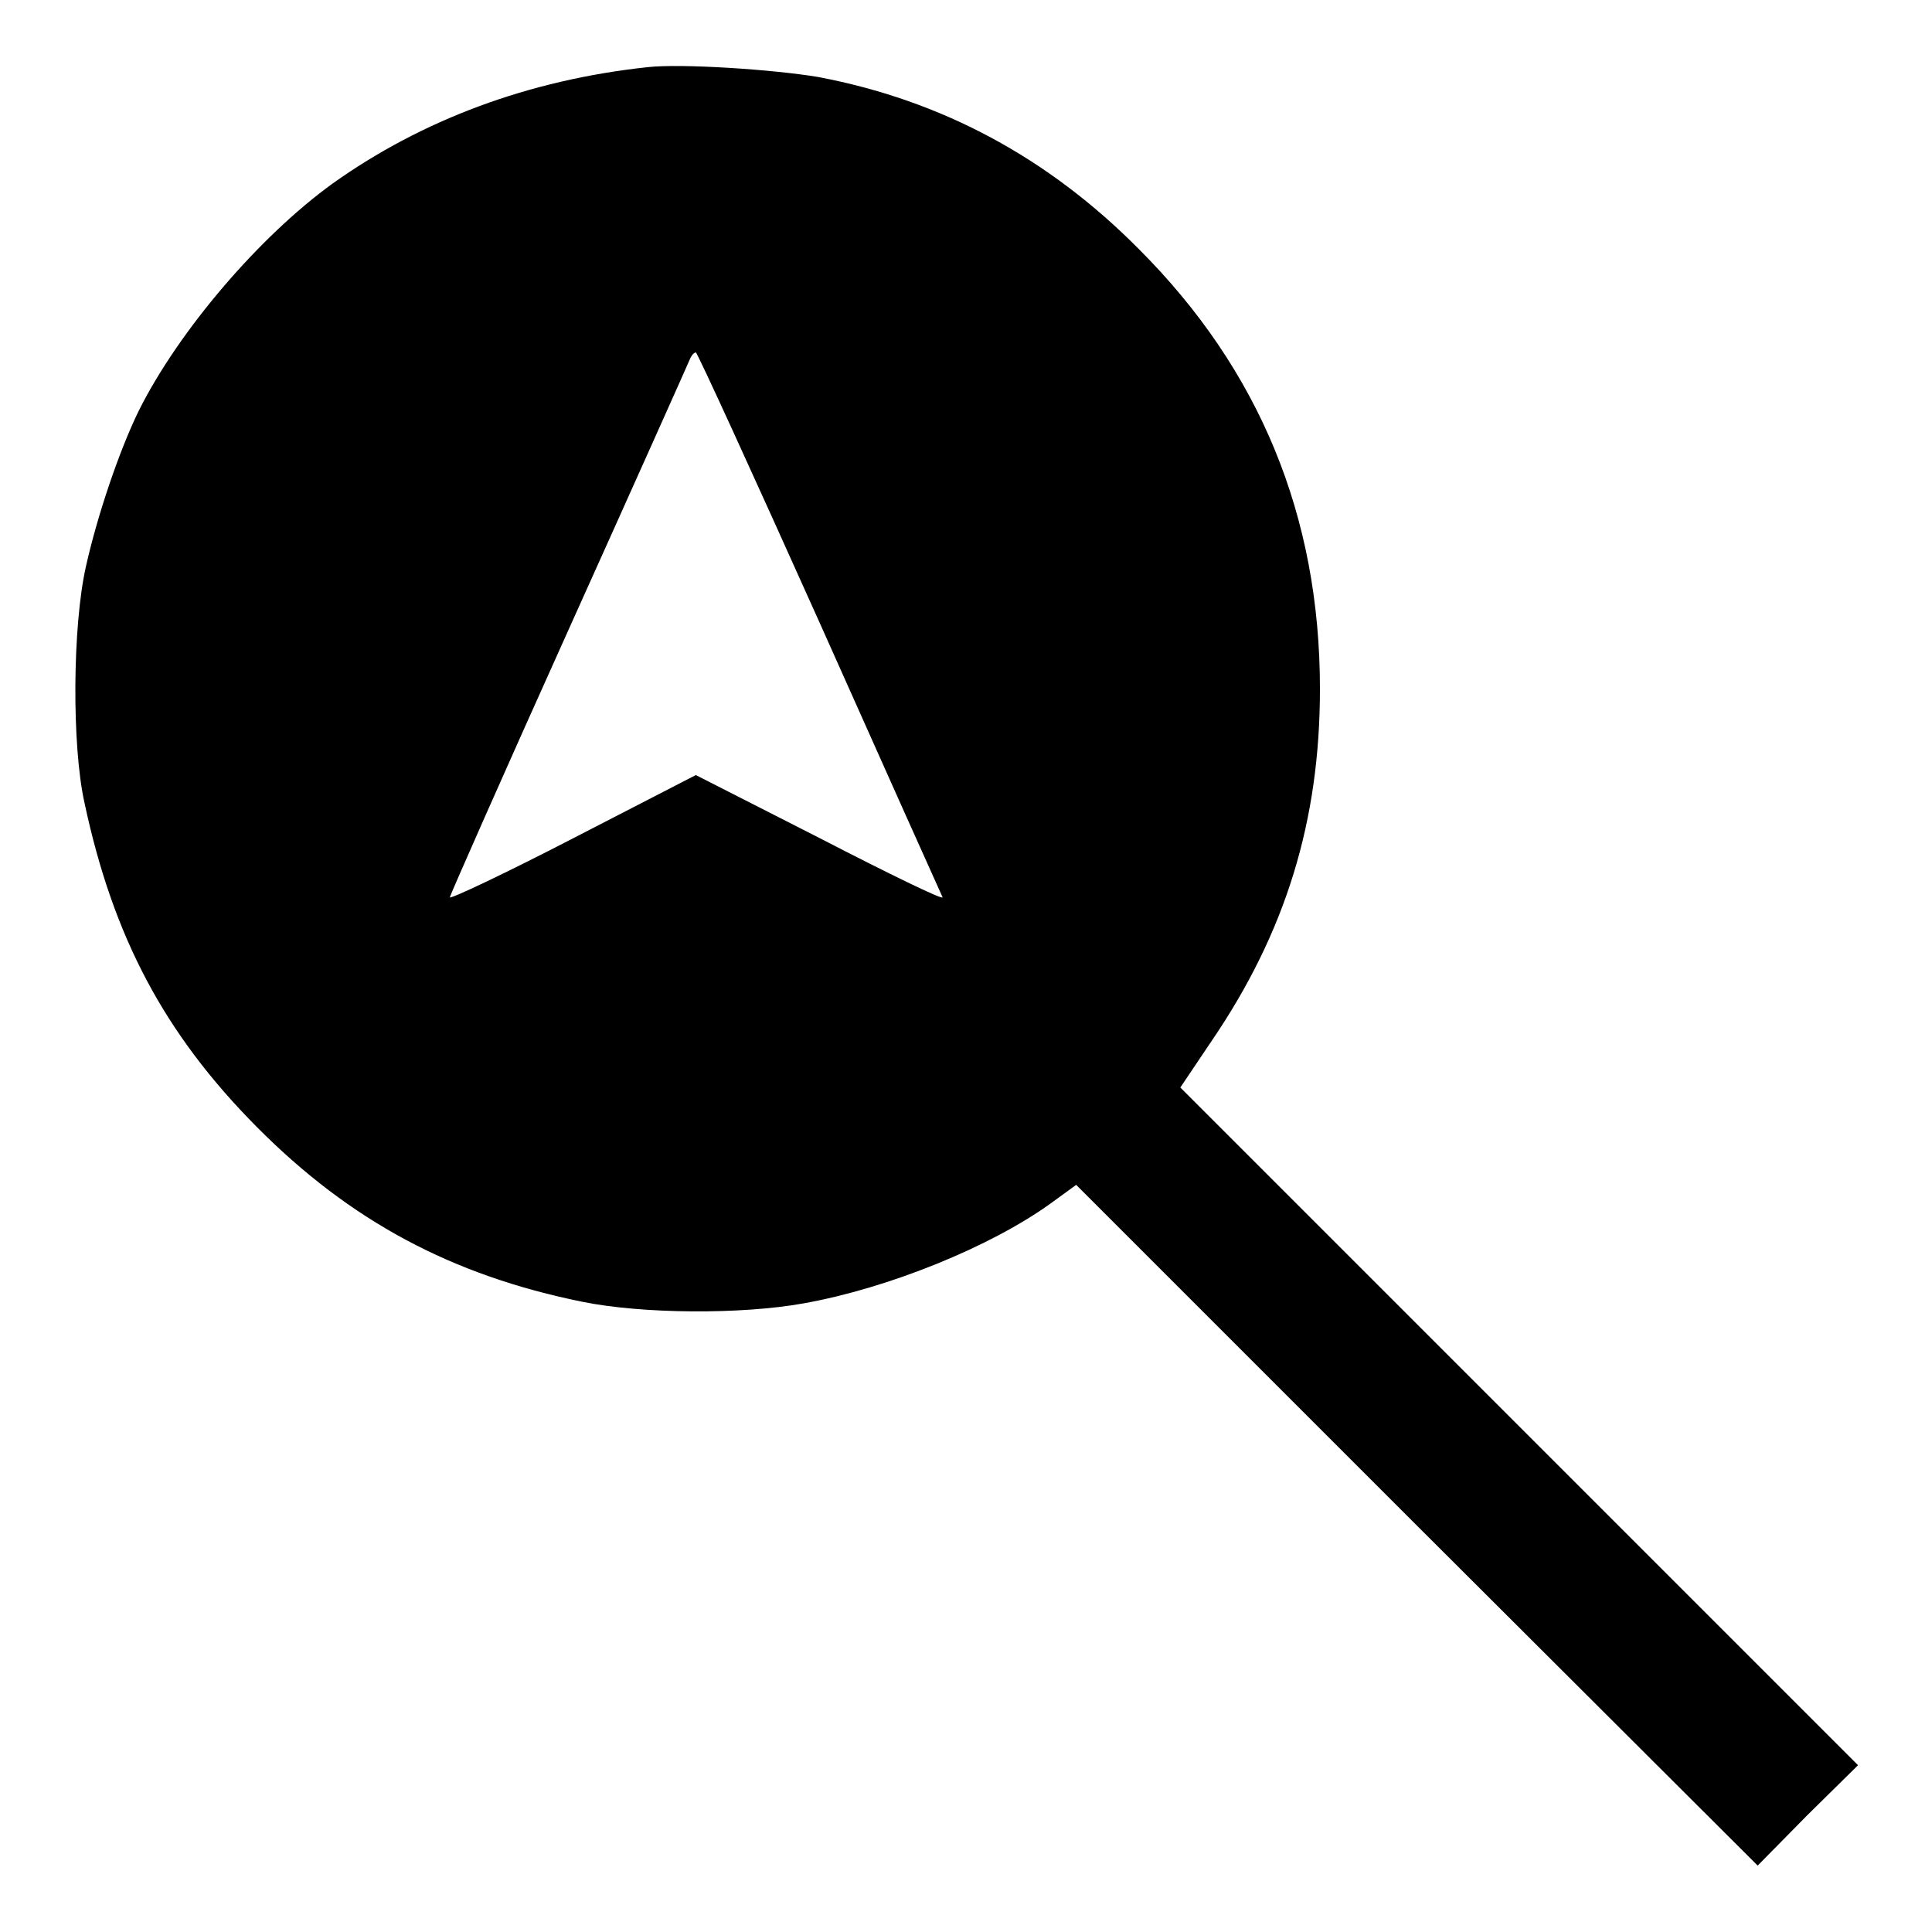
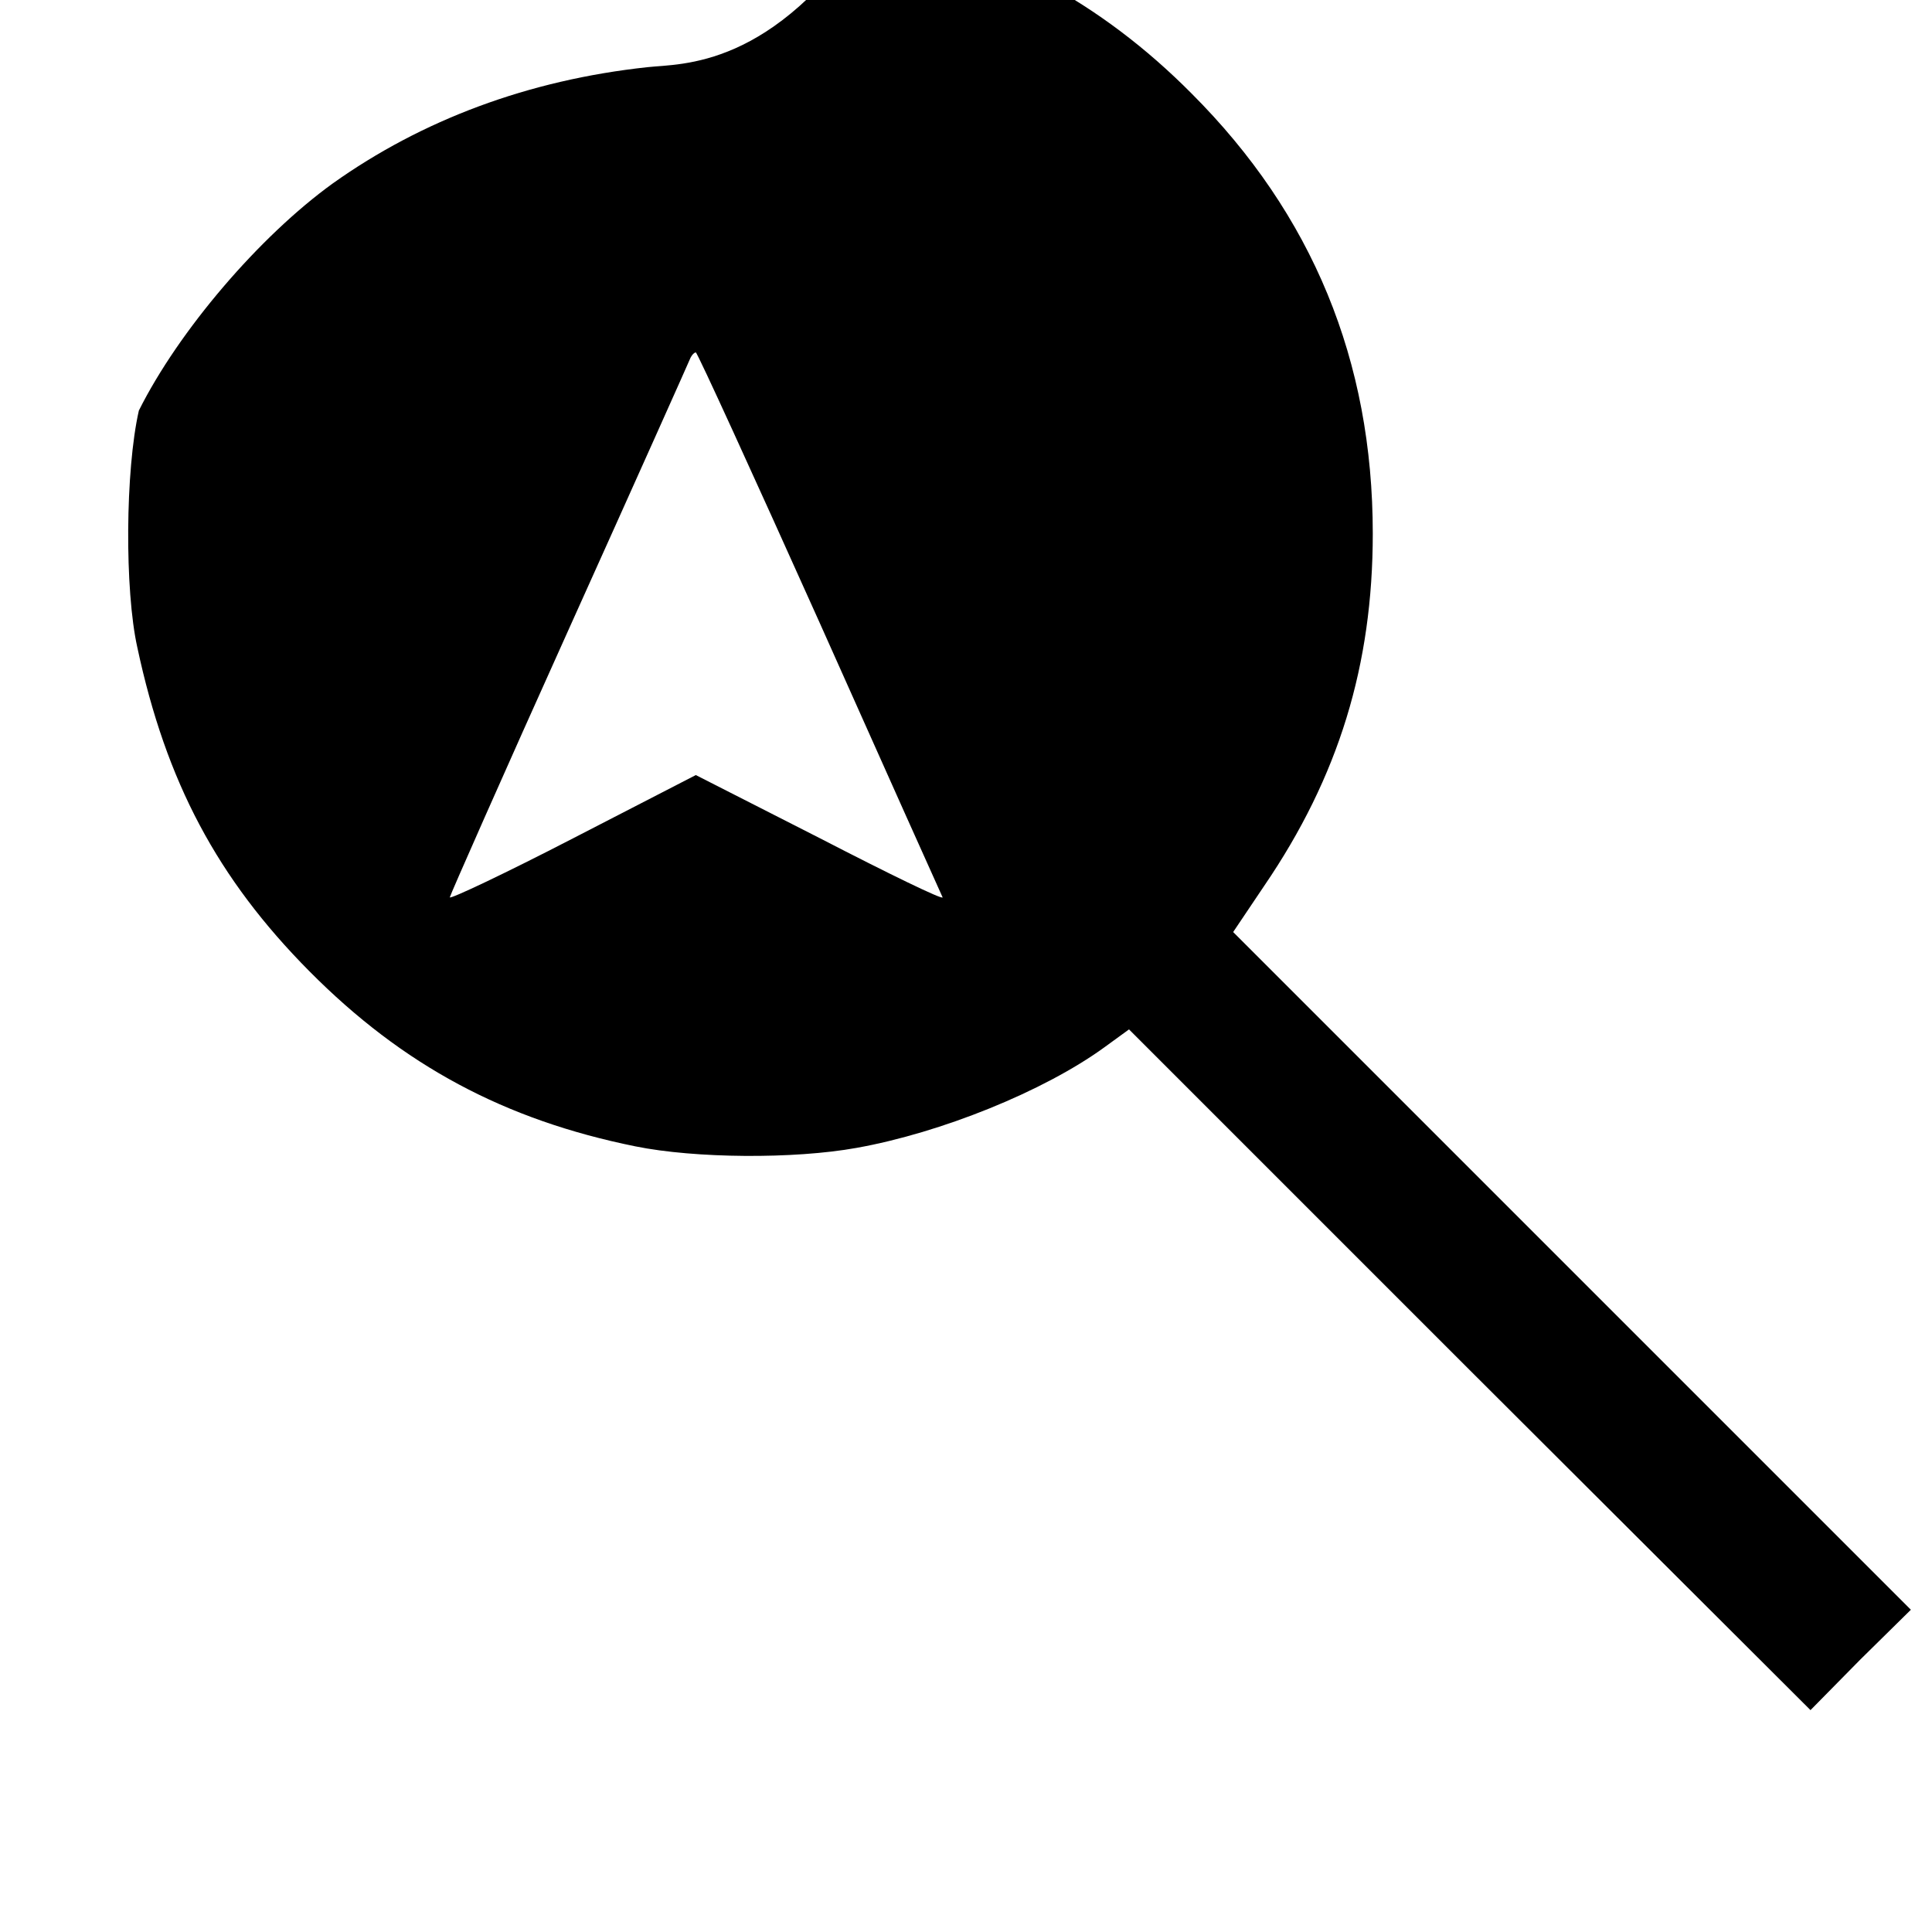
<svg xmlns="http://www.w3.org/2000/svg" version="1.1" x="0px" y="0px" viewBox="0 0 256 256" enable-background="new 0 0 256 256" xml:space="preserve">
  <g>
    <g>
      <g>
-         <path fill="#000000" d="M85.8,8.9c-15.8,1.7-29.9,7-41.7,15.4c-9.7,7-20.4,19.5-25.7,30.1c-2.6,5.3-5.5,13.9-7,20.6c-1.8,7.9-1.9,23.8-0.2,31.4c3.8,17.8,10.6,30.6,22.8,42.9c12.4,12.5,25.9,19.7,43.2,23.2c7.9,1.6,21,1.7,29.3,0.2c11.2-2,24.8-7.5,32.8-13.3l3.3-2.4l45.1,45.1l45.2,45.1l6.6-6.7l6.7-6.6l-44.9-44.9l-44.9-44.9l4.1-6.1c9.9-14.5,14.4-29.3,14.4-46.7c0-22.9-8-42.3-24-58.3c-12-12.1-26.1-19.7-42.5-22.8C102.4,9.2,90.3,8.4,85.8,8.9z M108.6,82.5c8.8,19.7,16.1,36,16.3,36.4c0.1,0.4-7.1-3.1-16.2-7.8l-16.5-8.4l-16.3,8.4c-8.9,4.6-16.3,8.1-16.3,7.8c0-0.2,7.1-16.3,15.8-35.6C84.1,64,91.3,47.9,91.5,47.4c0.2-0.4,0.5-0.7,0.7-0.7C92.4,46.7,99.8,62.9,108.6,82.5z" />
+         <path fill="#000000" d="M85.8,8.9c-15.8,1.7-29.9,7-41.7,15.4c-9.7,7-20.4,19.5-25.7,30.1c-1.8,7.9-1.9,23.8-0.2,31.4c3.8,17.8,10.6,30.6,22.8,42.9c12.4,12.5,25.9,19.7,43.2,23.2c7.9,1.6,21,1.7,29.3,0.2c11.2-2,24.8-7.5,32.8-13.3l3.3-2.4l45.1,45.1l45.2,45.1l6.6-6.7l6.7-6.6l-44.9-44.9l-44.9-44.9l4.1-6.1c9.9-14.5,14.4-29.3,14.4-46.7c0-22.9-8-42.3-24-58.3c-12-12.1-26.1-19.7-42.5-22.8C102.4,9.2,90.3,8.4,85.8,8.9z M108.6,82.5c8.8,19.7,16.1,36,16.3,36.4c0.1,0.4-7.1-3.1-16.2-7.8l-16.5-8.4l-16.3,8.4c-8.9,4.6-16.3,8.1-16.3,7.8c0-0.2,7.1-16.3,15.8-35.6C84.1,64,91.3,47.9,91.5,47.4c0.2-0.4,0.5-0.7,0.7-0.7C92.4,46.7,99.8,62.9,108.6,82.5z" />
      </g>
    </g>
  </g>
</svg>